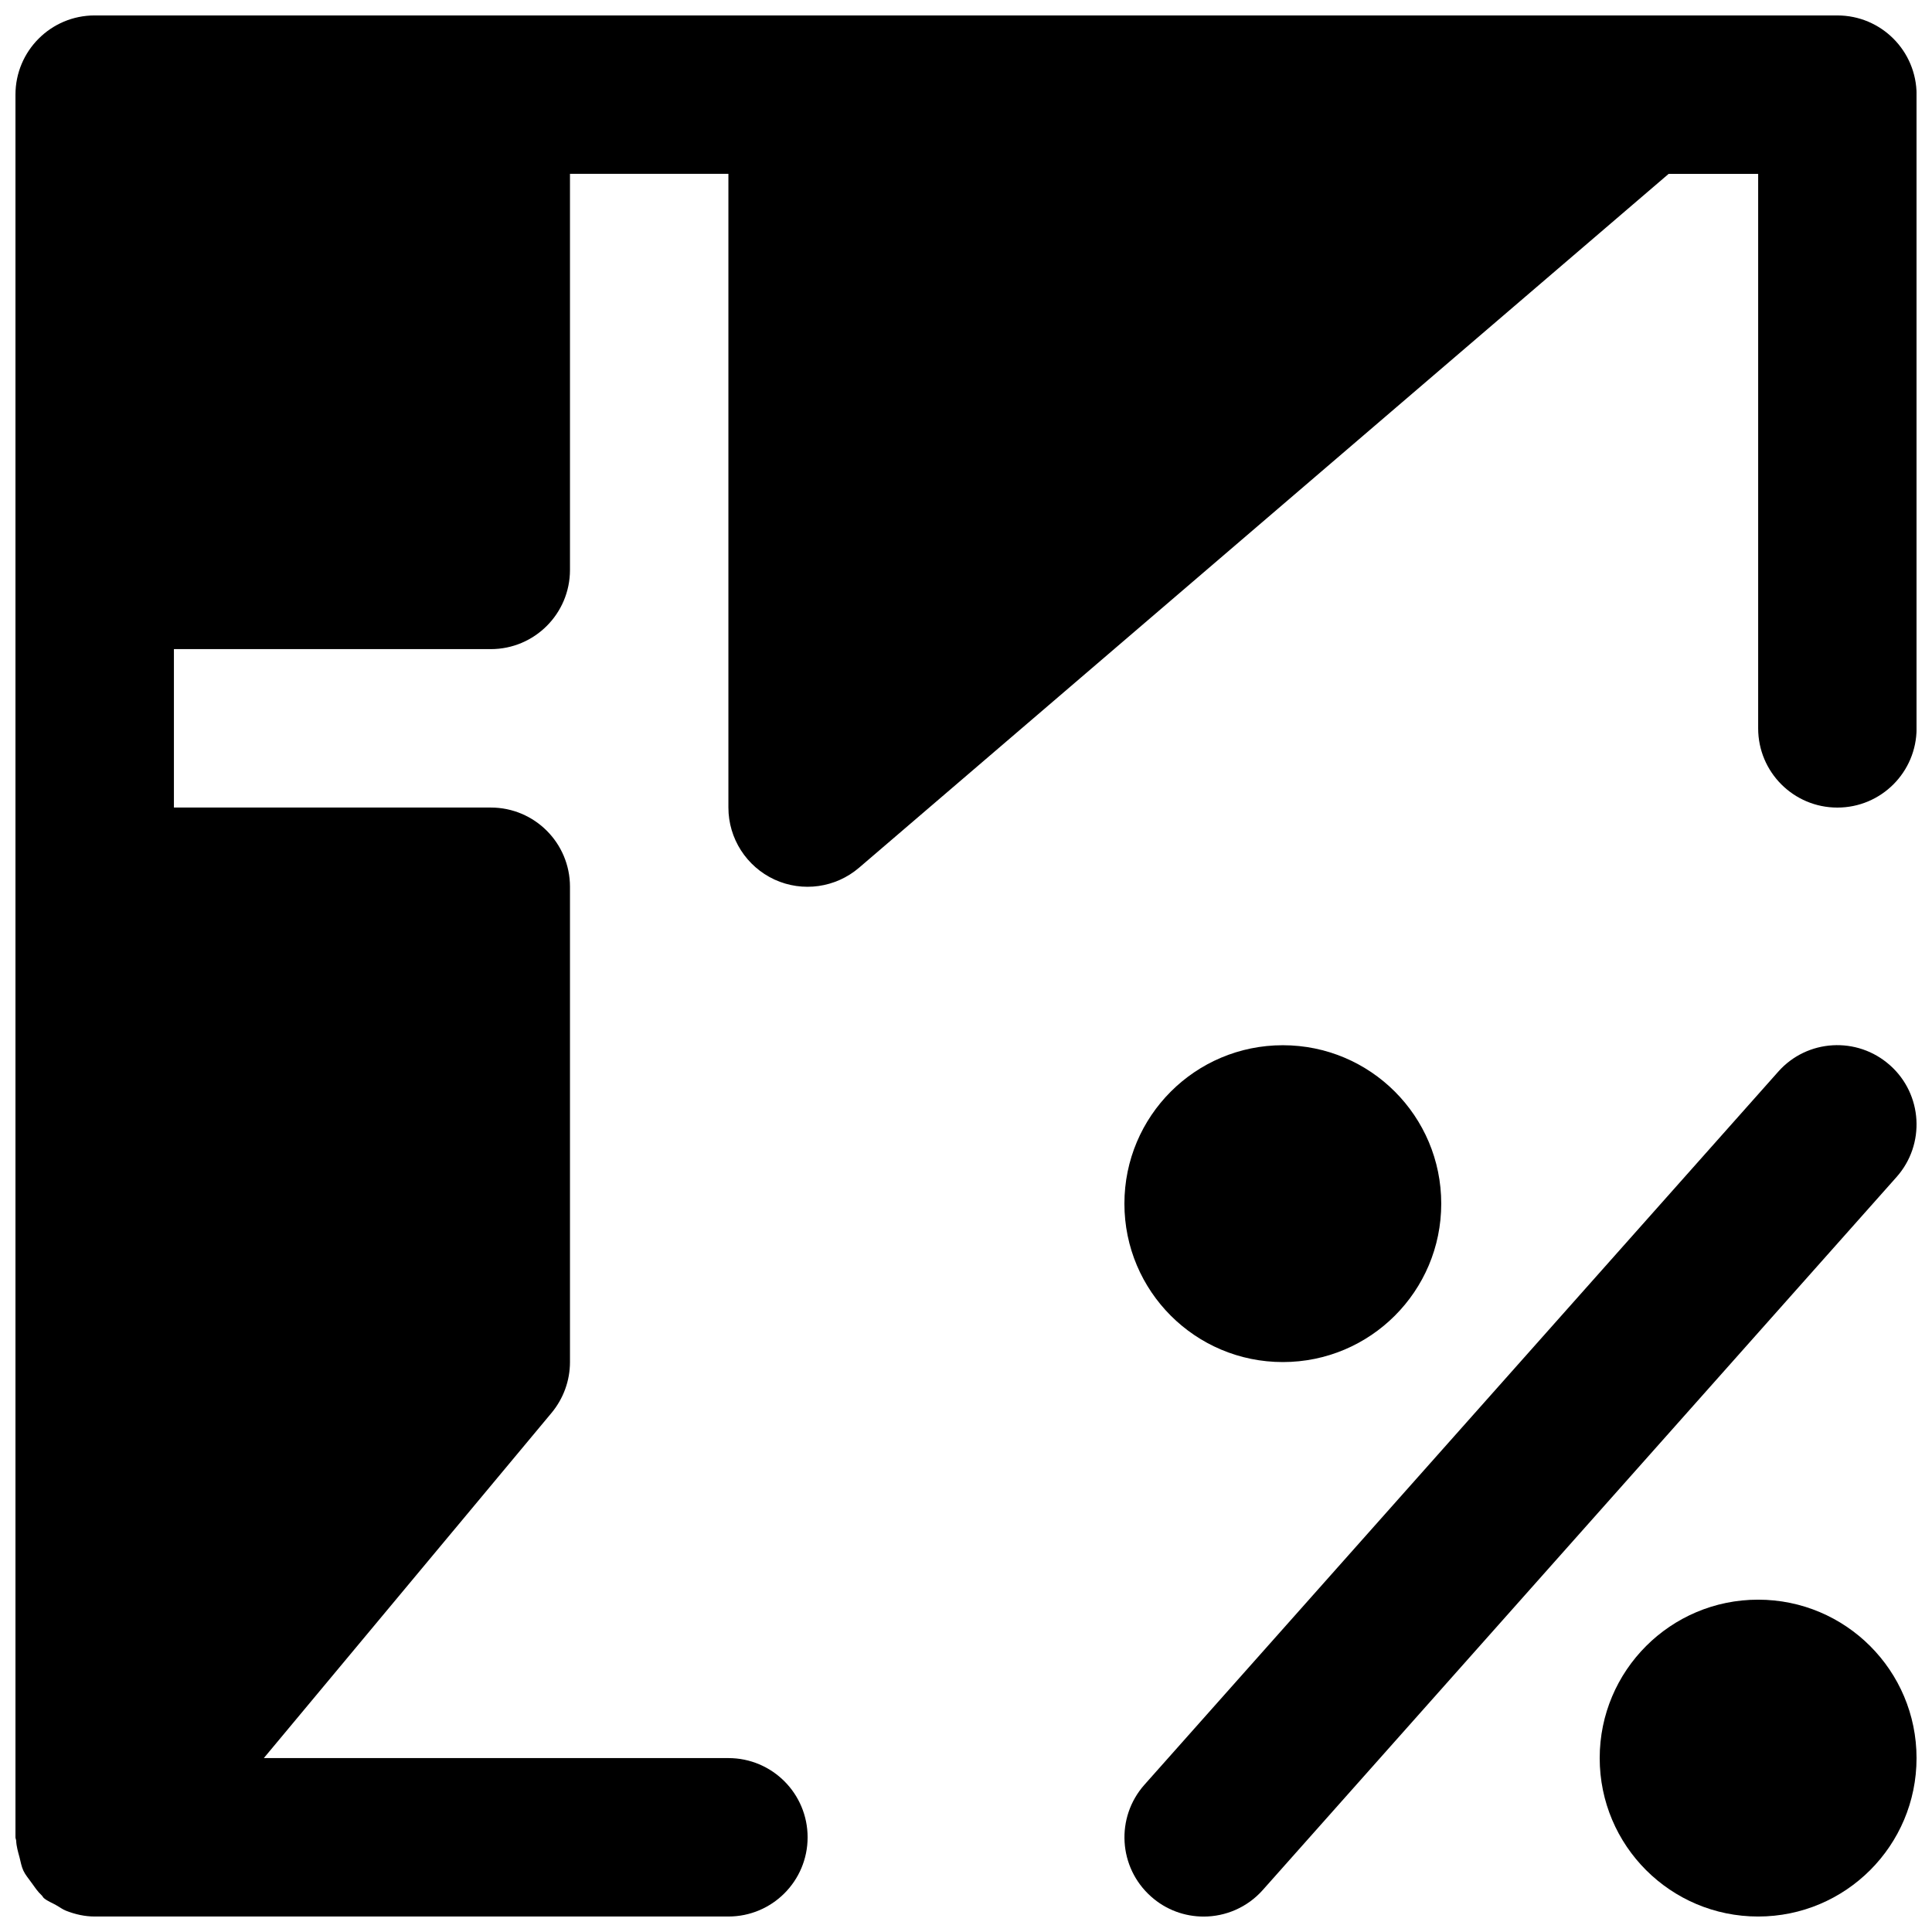
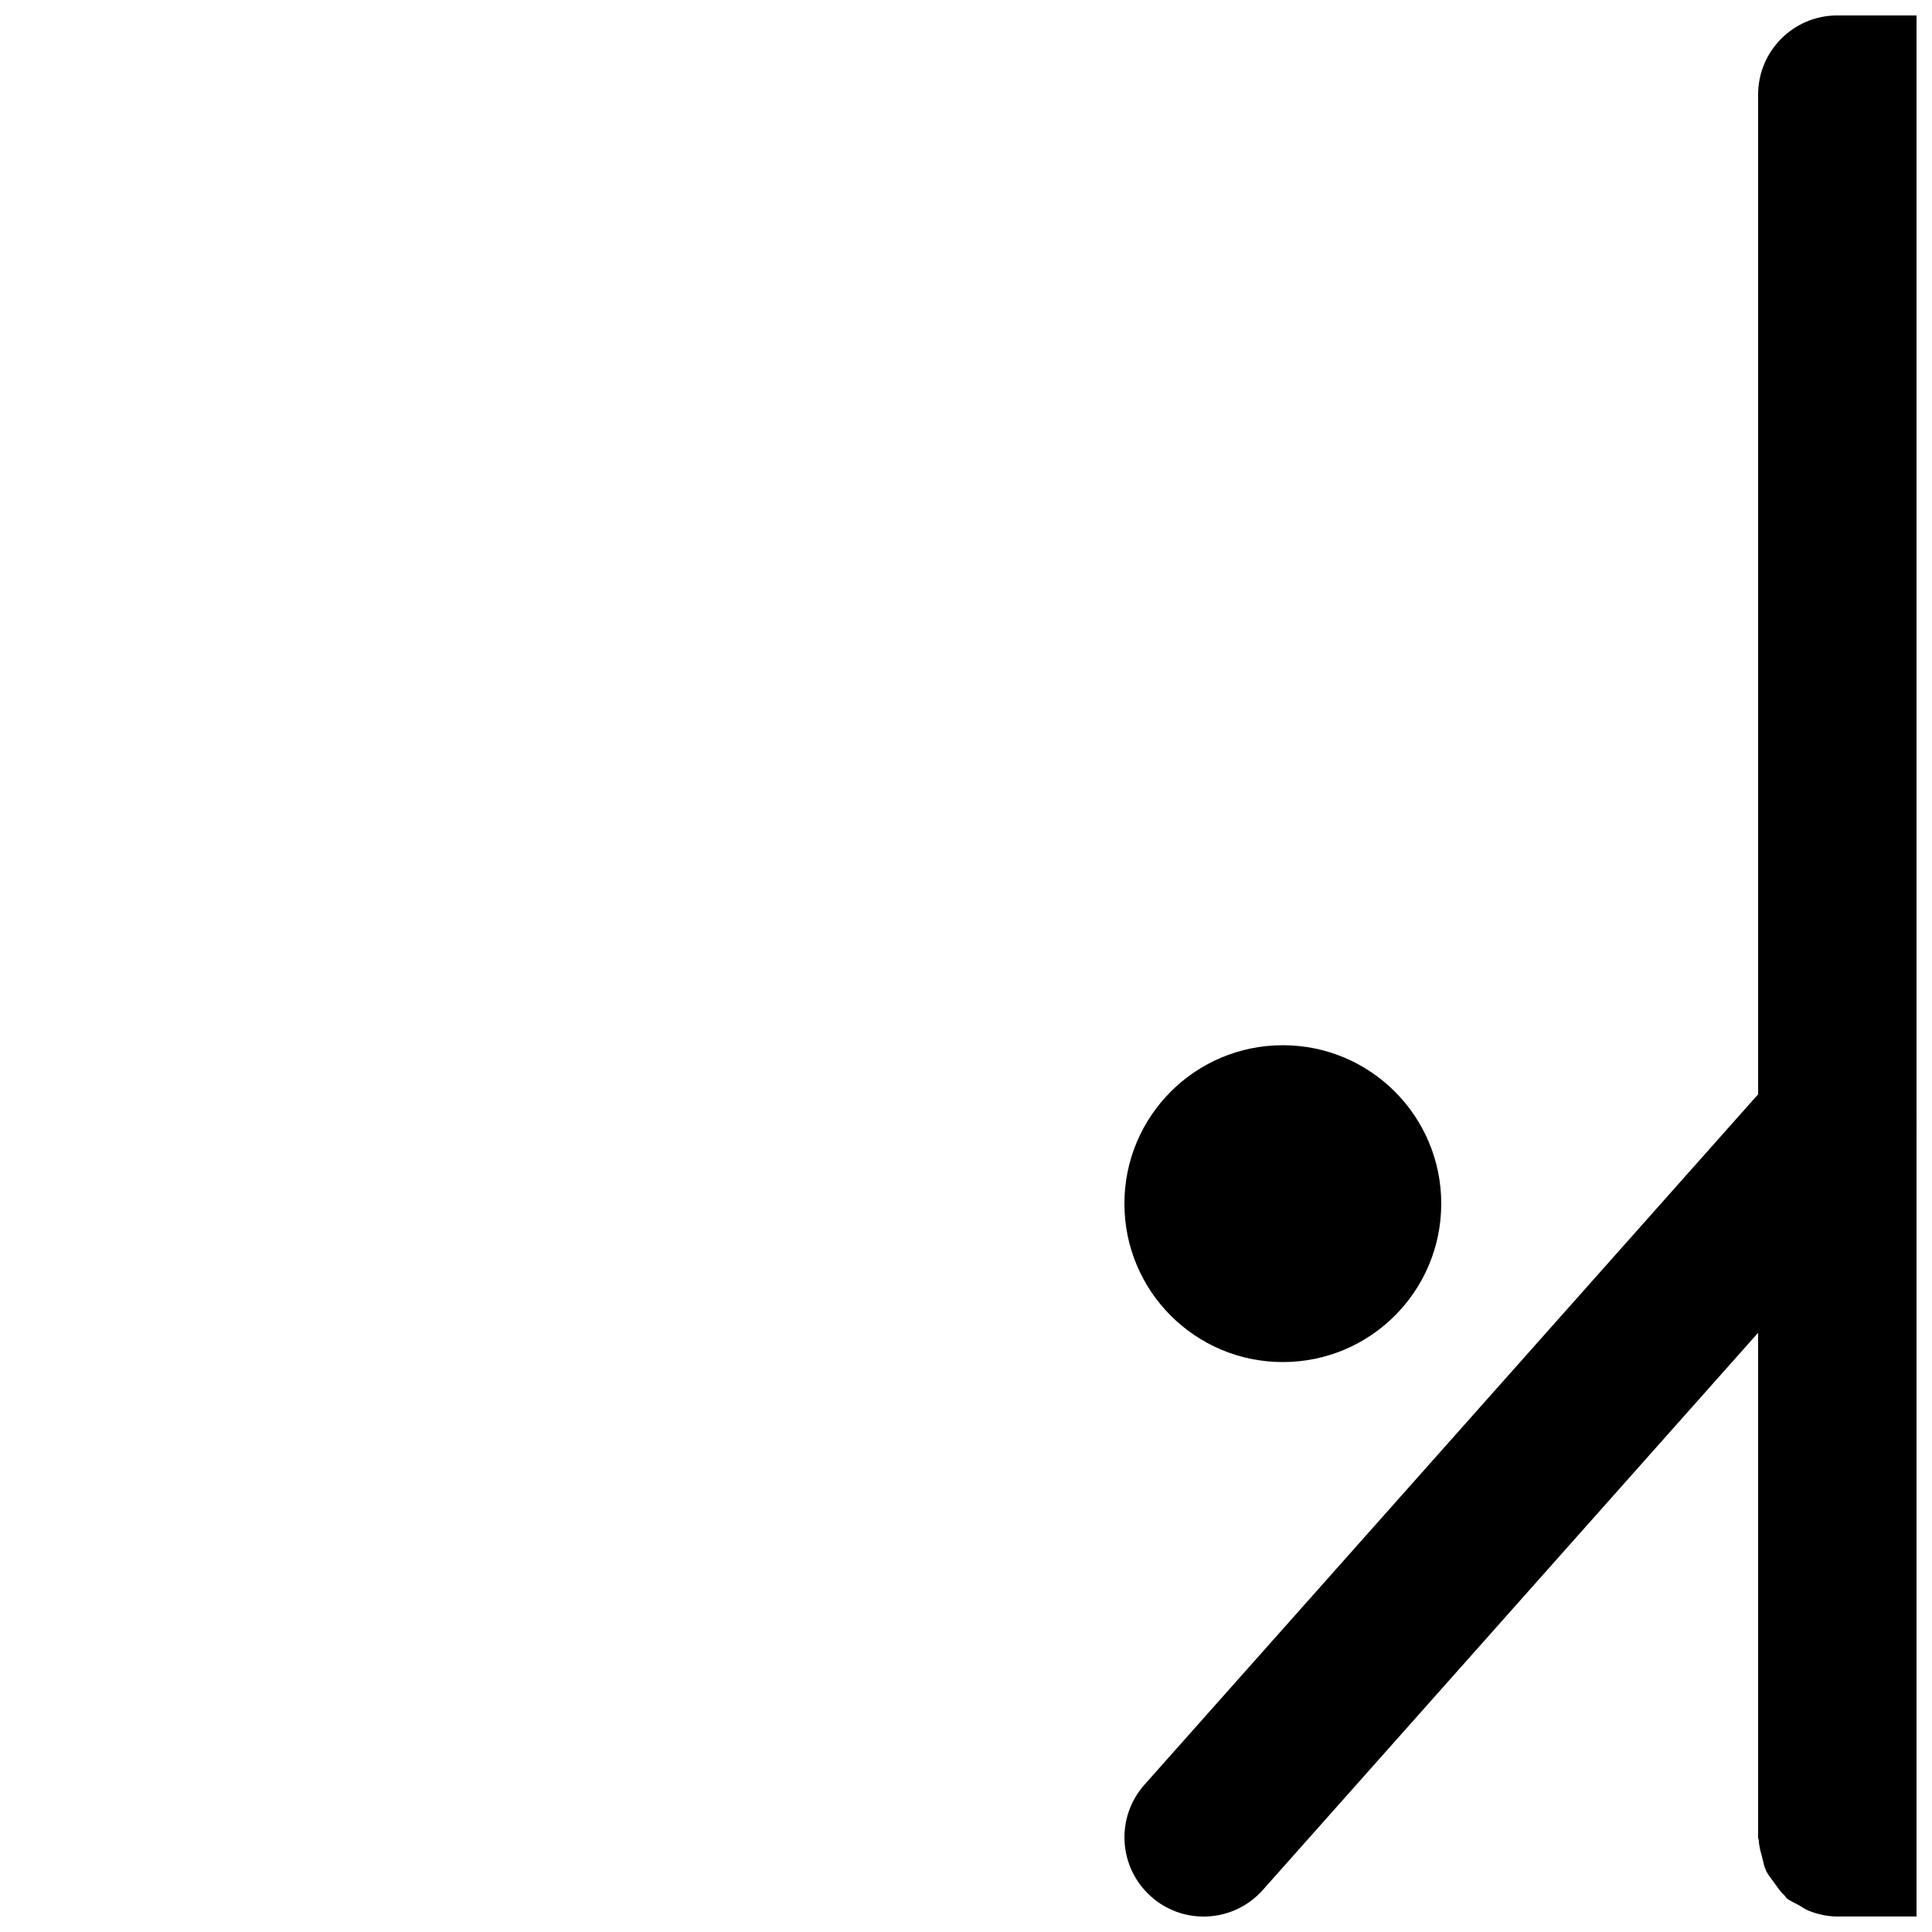
<svg xmlns="http://www.w3.org/2000/svg" width="800px" height="800px" version="1.1" viewBox="144 144 512 512">
  <defs>
    <clipPath id="c">
      <path d="m567 567h84.902v84.902h-84.902z" />
    </clipPath>
    <clipPath id="b">
      <path d="m441 420h210.9v231.9h-210.9z" />
    </clipPath>
    <clipPath id="a">
      <path d="m148.09 148.09h503.81v503.81h-503.81z" />
    </clipPath>
  </defs>
  <g clip-path="url(#c)">
-     <path d="m609.92 567.93c-23.195 0-41.984 18.789-41.984 41.984 0 23.199 18.789 41.984 41.984 41.984 23.199 0 41.984-18.785 41.984-41.984 0-23.195-18.785-41.984-41.984-41.984" fill-rule="evenodd" />
-   </g>
+     </g>
  <path d="m483.96 504.96c23.199 0 41.984-18.785 41.984-41.98 0-23.199-18.785-41.984-41.984-41.984-23.195 0-41.98 18.785-41.98 41.984 0 23.195 18.785 41.98 41.98 41.98" fill-rule="evenodd" />
  <g clip-path="url(#b)">
    <path d="m644.85 426.29c-8.648-7.703-21.957-6.949-29.621 1.742l-167.93 188.93c-7.707 8.668-6.93 21.938 1.742 29.641 3.988 3.566 8.984 5.309 13.938 5.309 5.773 0 11.547-2.391 15.68-7.051l167.94-188.93c7.703-8.668 6.93-21.938-1.742-29.641" fill-rule="evenodd" />
  </g>
  <g clip-path="url(#a)">
-     <path d="m630.91 148.09h-461.82c-11.609 0-20.992 9.406-20.992 20.992v461.82c0 0.316 0.168 0.59 0.188 0.902 0.062 1.512 0.484 2.918 0.883 4.391 0.316 1.215 0.504 2.434 1.027 3.547 0.527 1.133 1.367 2.078 2.102 3.125 0.883 1.219 1.656 2.414 2.75 3.422 0.25 0.234 0.336 0.527 0.586 0.734 1.008 0.84 2.184 1.242 3.254 1.871 0.883 0.48 1.637 1.09 2.606 1.469 2.453 0.965 4.996 1.531 7.578 1.531h167.96c11.609 0 20.992-9.402 20.992-20.992 0-11.586-9.383-20.992-20.992-20.992h-123.12l76.285-91.523c3.129-3.781 4.852-8.523 4.852-13.438v-125.95c0-11.59-9.383-20.992-20.992-20.992h-83.969v-41.984h83.969c11.609 0 20.992-9.406 20.992-20.992v-104.96h41.984v167.94c0 8.207 4.785 15.637 12.215 19.082 7.453 3.422 16.207 2.184 22.422-3.148l214.54-183.87h23.719v146.95c0 11.586 9.383 20.992 20.992 20.992s20.992-9.406 20.992-20.992v-167.94c0-11.586-9.383-20.992-20.992-20.992" fill-rule="evenodd" />
+     <path d="m630.91 148.09c-11.609 0-20.992 9.406-20.992 20.992v461.82c0 0.316 0.168 0.59 0.188 0.902 0.062 1.512 0.484 2.918 0.883 4.391 0.316 1.215 0.504 2.434 1.027 3.547 0.527 1.133 1.367 2.078 2.102 3.125 0.883 1.219 1.656 2.414 2.75 3.422 0.25 0.234 0.336 0.527 0.586 0.734 1.008 0.84 2.184 1.242 3.254 1.871 0.883 0.48 1.637 1.09 2.606 1.469 2.453 0.965 4.996 1.531 7.578 1.531h167.96c11.609 0 20.992-9.402 20.992-20.992 0-11.586-9.383-20.992-20.992-20.992h-123.12l76.285-91.523c3.129-3.781 4.852-8.523 4.852-13.438v-125.95c0-11.59-9.383-20.992-20.992-20.992h-83.969v-41.984h83.969c11.609 0 20.992-9.406 20.992-20.992v-104.96h41.984v167.94c0 8.207 4.785 15.637 12.215 19.082 7.453 3.422 16.207 2.184 22.422-3.148l214.54-183.87h23.719v146.95c0 11.586 9.383 20.992 20.992 20.992s20.992-9.406 20.992-20.992v-167.94c0-11.586-9.383-20.992-20.992-20.992" fill-rule="evenodd" />
  </g>
</svg>